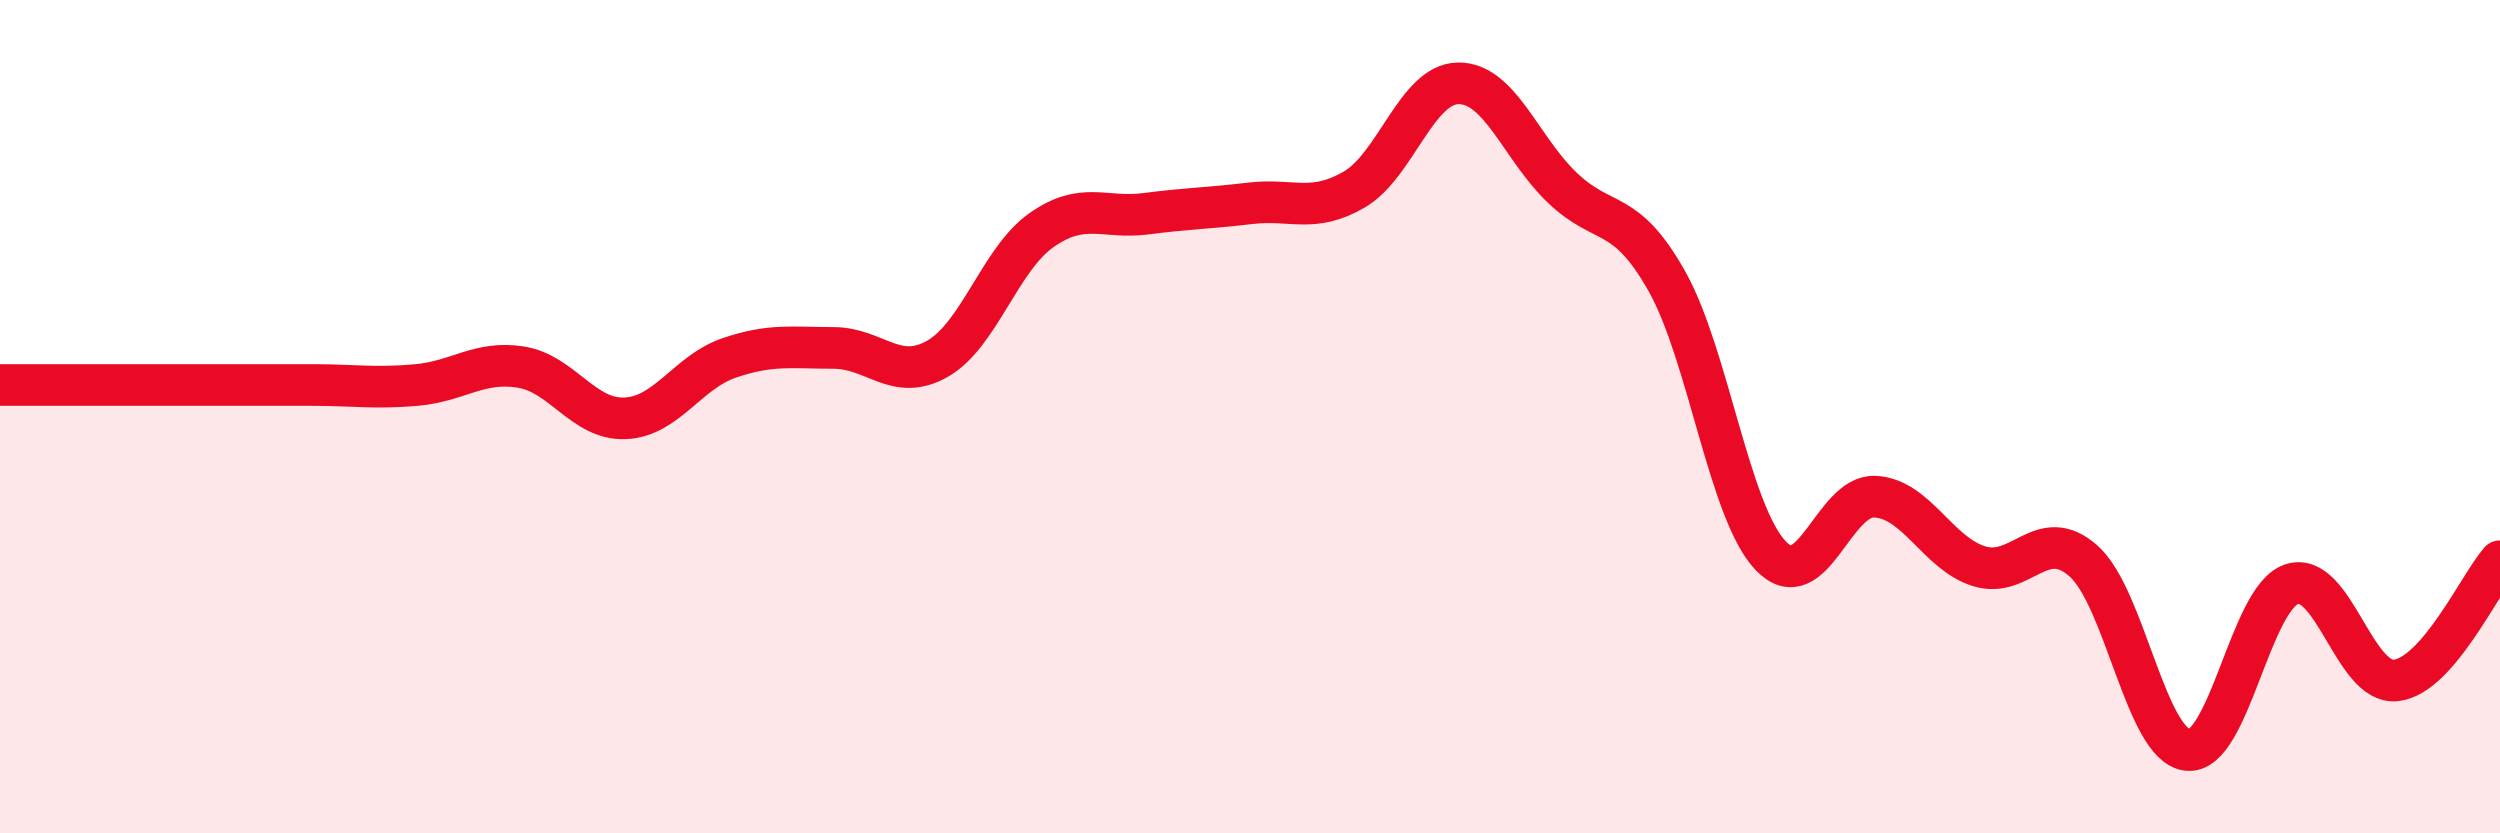
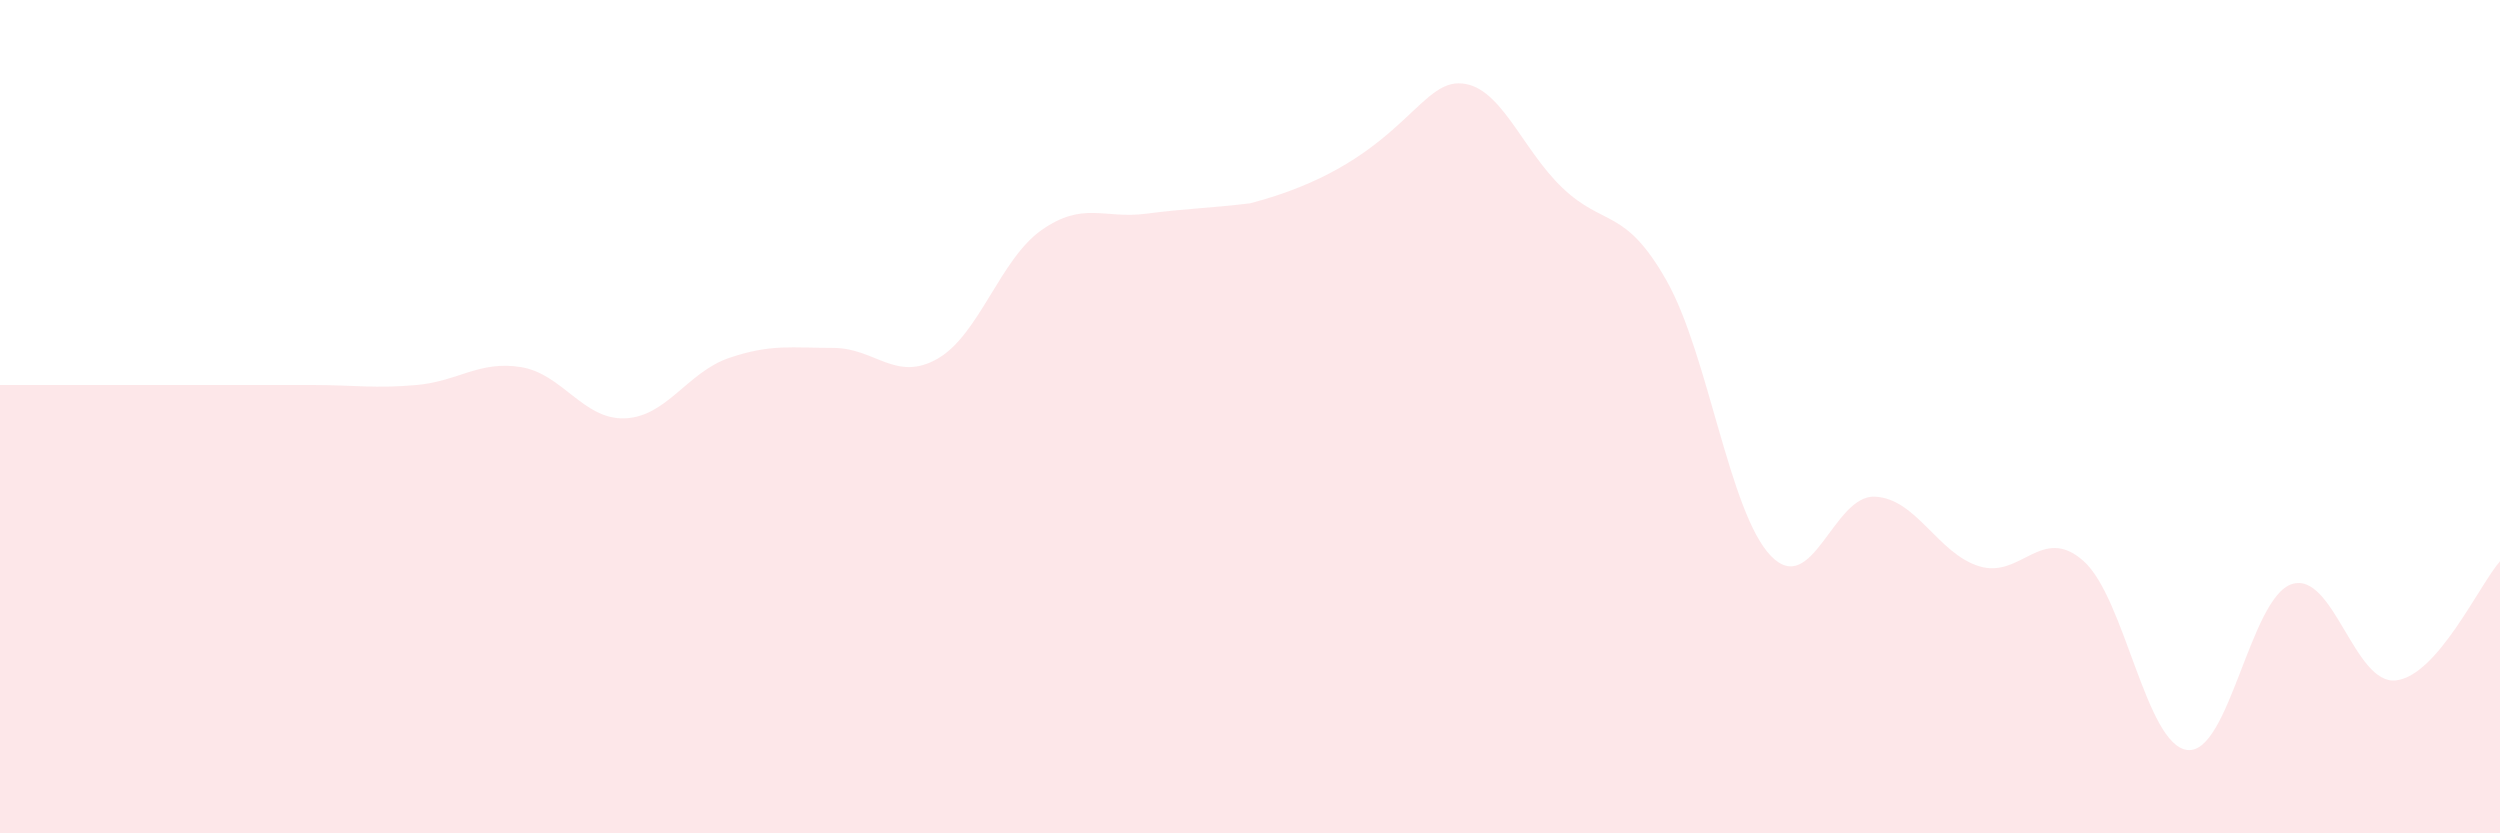
<svg xmlns="http://www.w3.org/2000/svg" width="60" height="20" viewBox="0 0 60 20">
-   <path d="M 0,9.24 C 0.5,9.24 1.5,9.24 2.5,9.24 C 3.5,9.24 4,9.24 5,9.24 C 6,9.24 6.5,9.24 7.5,9.24 C 8.5,9.24 9,9.33 10,9.24 C 11,9.15 11.5,8.65 12.5,8.81 C 13.5,8.97 14,10.08 15,10.04 C 16,10 16.5,8.93 17.5,8.59 C 18.5,8.25 19,8.35 20,8.35 C 21,8.35 21.5,9.18 22.5,8.61 C 23.5,8.04 24,6.22 25,5.52 C 26,4.82 26.5,5.26 27.5,5.13 C 28.5,5 29,5 30,4.88 C 31,4.76 31.5,5.13 32.5,4.55 C 33.5,3.97 34,2.01 35,2 C 36,1.99 36.5,3.56 37.5,4.51 C 38.5,5.46 39,4.97 40,6.74 C 41,8.51 41.5,12.3 42.5,13.34 C 43.5,14.38 44,11.87 45,11.92 C 46,11.97 46.5,13.28 47.5,13.59 C 48.5,13.9 49,12.58 50,13.46 C 51,14.34 51.5,17.89 52.5,18 C 53.5,18.11 54,14.35 55,14.02 C 56,13.69 56.5,16.44 57.5,16.33 C 58.5,16.22 59.5,14.04 60,13.47L60 20L0 20Z" fill="#EB0A25" opacity="0.1" stroke-linecap="round" stroke-linejoin="round" />
-   <path d="M 0,9.24 C 0.5,9.24 1.5,9.24 2.5,9.24 C 3.5,9.24 4,9.24 5,9.24 C 6,9.24 6.5,9.24 7.5,9.24 C 8.5,9.24 9,9.33 10,9.24 C 11,9.15 11.5,8.65 12.5,8.81 C 13.5,8.97 14,10.08 15,10.04 C 16,10 16.5,8.93 17.5,8.59 C 18.5,8.25 19,8.35 20,8.35 C 21,8.35 21.5,9.18 22.5,8.61 C 23.5,8.04 24,6.22 25,5.52 C 26,4.82 26.5,5.26 27.5,5.13 C 28.5,5 29,5 30,4.88 C 31,4.76 31.5,5.13 32.5,4.55 C 33.5,3.97 34,2.01 35,2 C 36,1.99 36.5,3.56 37.5,4.51 C 38.5,5.46 39,4.97 40,6.74 C 41,8.51 41.5,12.3 42.5,13.34 C 43.5,14.38 44,11.87 45,11.92 C 46,11.97 46.5,13.28 47.5,13.59 C 48.5,13.9 49,12.58 50,13.46 C 51,14.34 51.5,17.89 52.5,18 C 53.5,18.11 54,14.35 55,14.02 C 56,13.69 56.5,16.44 57.5,16.33 C 58.5,16.22 59.5,14.04 60,13.47" stroke="#EB0A25" stroke-width="1" fill="none" stroke-linecap="round" stroke-linejoin="round" />
+   <path d="M 0,9.24 C 0.5,9.24 1.5,9.24 2.5,9.24 C 3.5,9.24 4,9.24 5,9.24 C 6,9.24 6.5,9.24 7.5,9.24 C 8.5,9.24 9,9.33 10,9.24 C 11,9.15 11.5,8.65 12.5,8.81 C 13.5,8.97 14,10.08 15,10.04 C 16,10 16.5,8.93 17.5,8.59 C 18.5,8.25 19,8.35 20,8.35 C 21,8.35 21.5,9.18 22.5,8.61 C 23.5,8.04 24,6.22 25,5.52 C 26,4.82 26.5,5.26 27.5,5.13 C 28.5,5 29,5 30,4.88 C 33.5,3.97 34,2.01 35,2 C 36,1.99 36.5,3.56 37.5,4.51 C 38.5,5.46 39,4.97 40,6.74 C 41,8.51 41.5,12.3 42.5,13.34 C 43.5,14.38 44,11.87 45,11.92 C 46,11.97 46.5,13.28 47.5,13.59 C 48.5,13.9 49,12.58 50,13.46 C 51,14.34 51.5,17.89 52.5,18 C 53.5,18.11 54,14.35 55,14.02 C 56,13.69 56.5,16.44 57.5,16.33 C 58.5,16.22 59.5,14.04 60,13.47L60 20L0 20Z" fill="#EB0A25" opacity="0.1" stroke-linecap="round" stroke-linejoin="round" />
</svg>